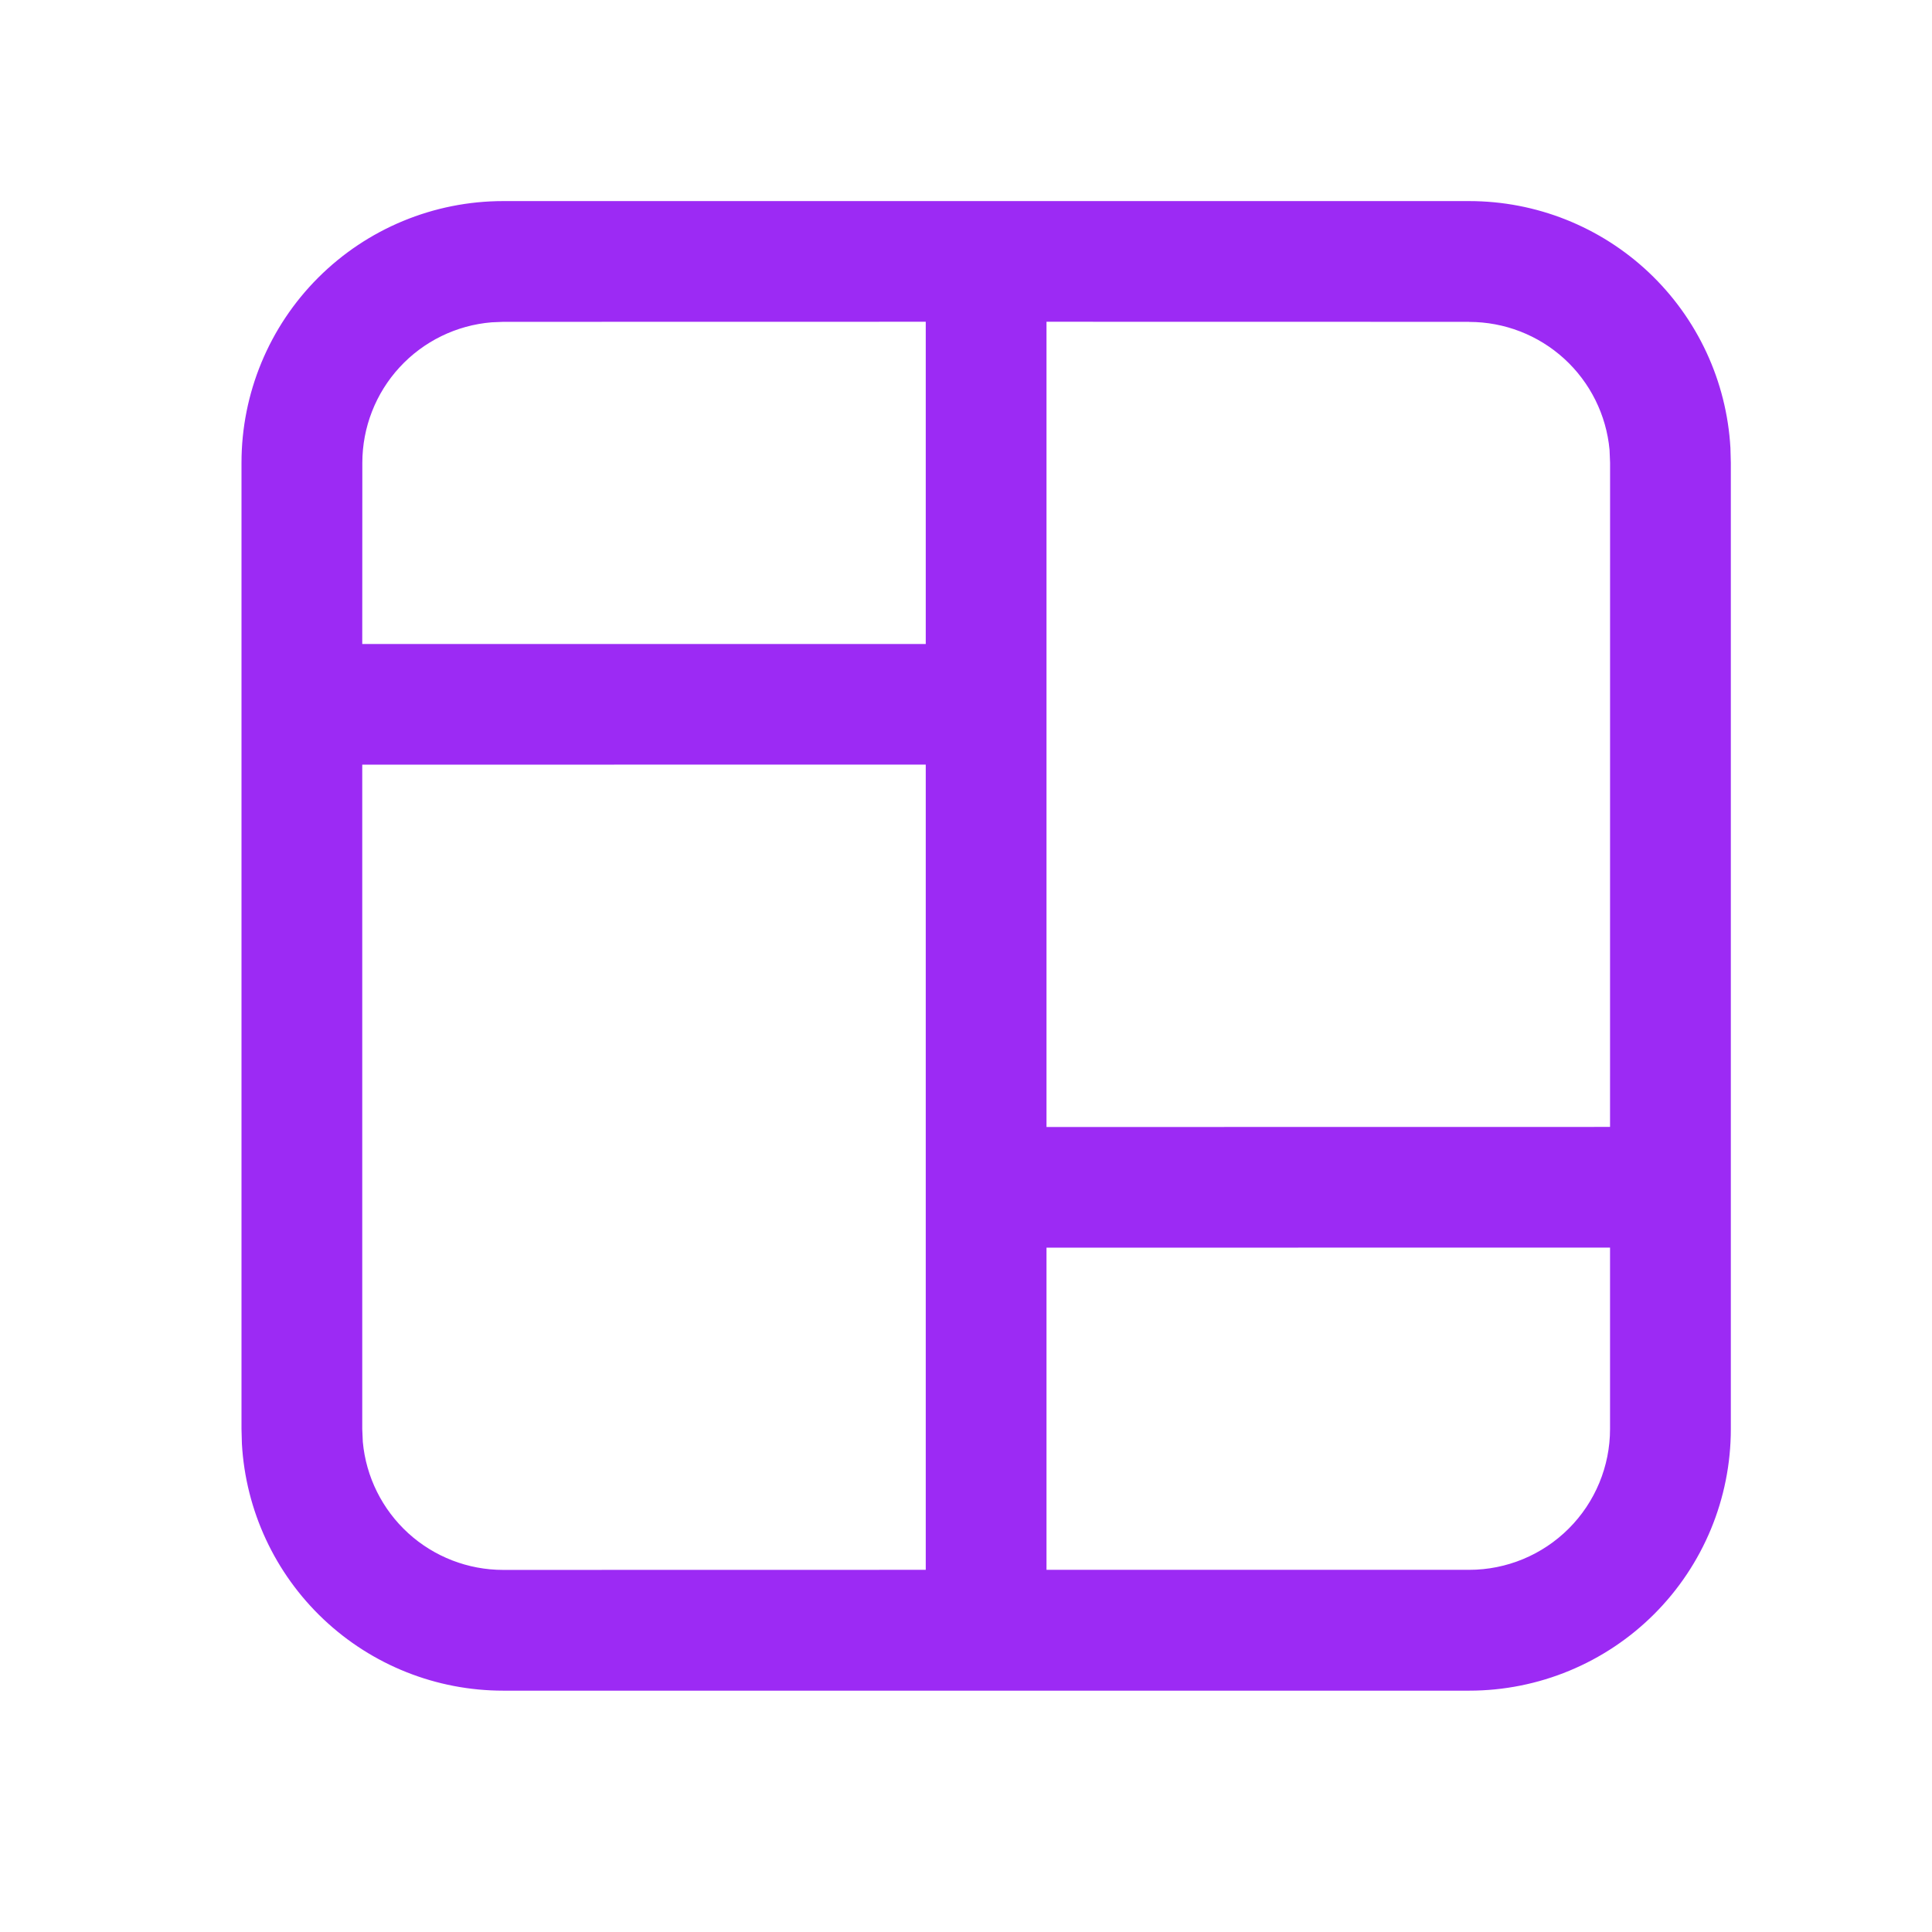
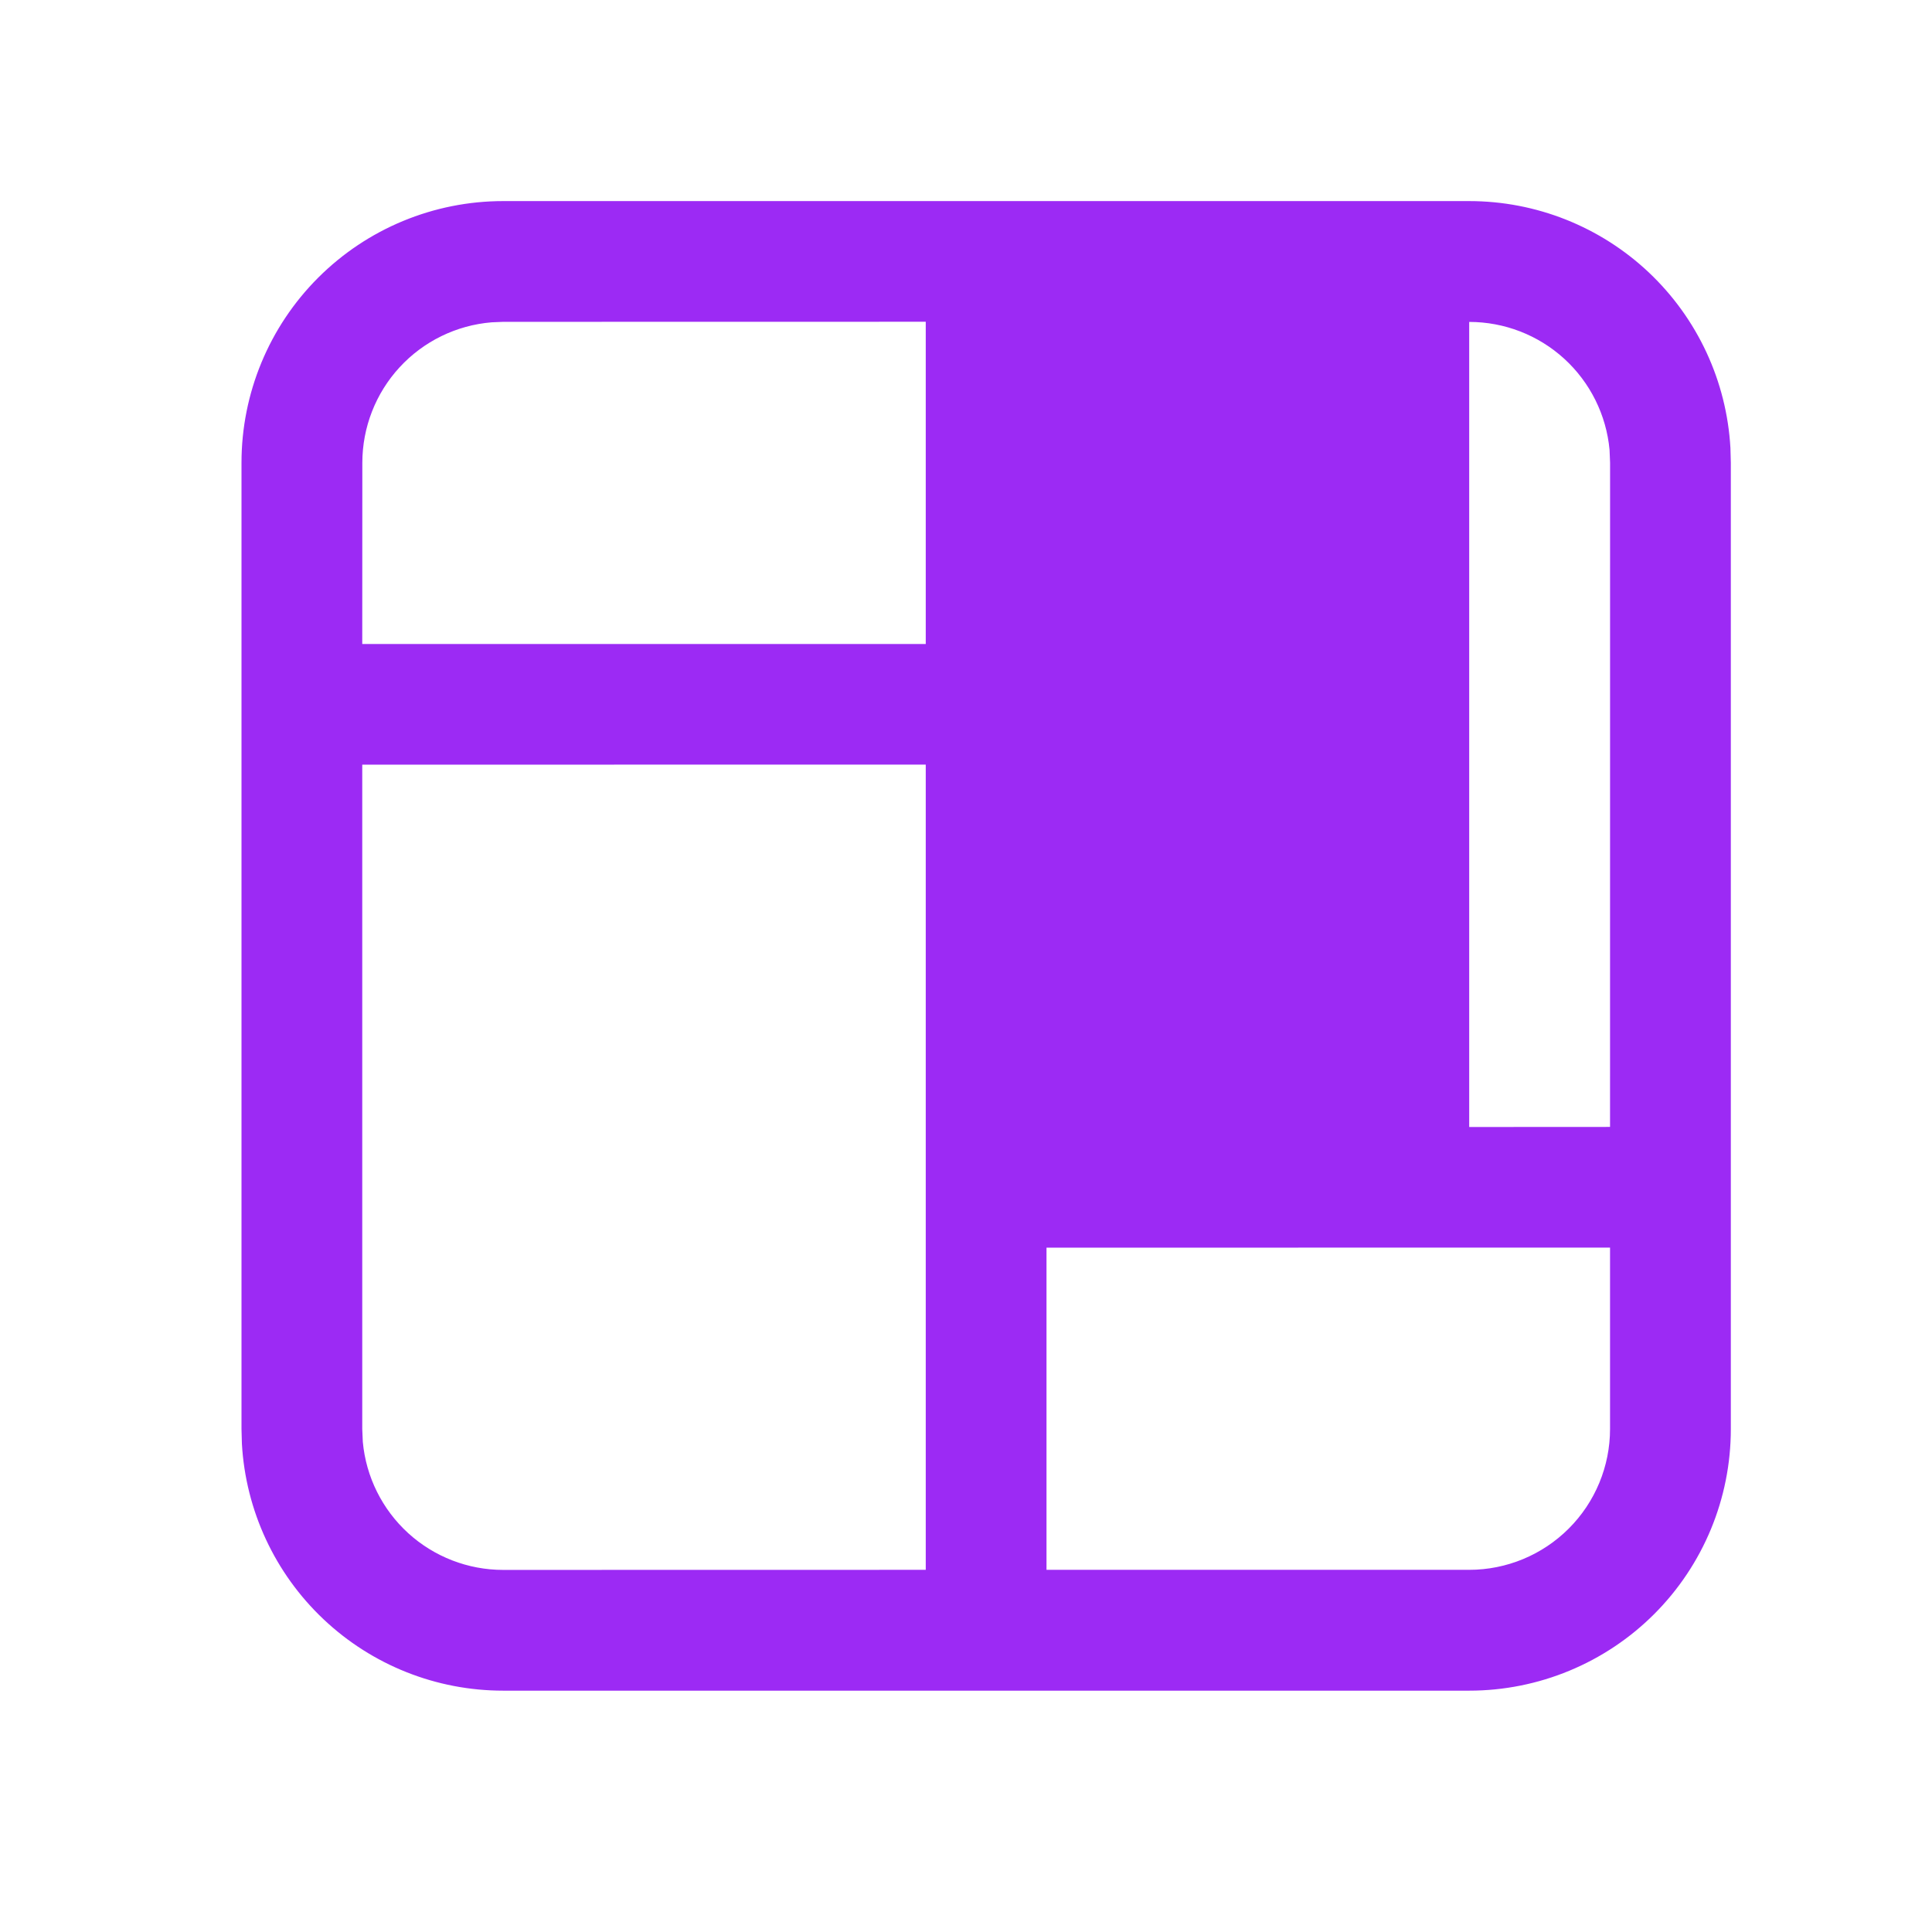
<svg xmlns="http://www.w3.org/2000/svg" width="48" height="48" viewBox="0 0 48 48" fill="none">
-   <path d="M36.502 4.996C38.163 4.996 39.76 5.631 40.967 6.771C42.174 7.912 42.898 9.47 42.992 11.128L43.002 11.496V35.504C43.002 37.228 42.318 38.881 41.099 40.1C39.88 41.319 38.226 42.004 36.502 42.004H12.502C10.842 42.005 9.244 41.37 8.037 40.229C6.83 39.089 6.105 37.53 6.01 35.872L6 35.504V11.496C6 9.772 6.685 8.119 7.904 6.9C9.123 5.681 10.777 4.996 12.501 4.996H36.502ZM23 18.996L9 18.998V35.504L9.014 35.824C9.094 36.693 9.496 37.501 10.141 38.09C10.786 38.678 11.627 39.004 12.501 39.004L23 39.002V18.996ZM40.001 30.996L26 30.998V39.002H36.501C37.429 39.002 38.319 38.633 38.975 37.977C39.632 37.321 40.001 36.43 40.001 35.502V30.996ZM36.502 7.996L26 7.994V28L40.001 27.998L40.002 11.498L39.989 11.178C39.909 10.309 39.507 9.501 38.862 8.912C38.217 8.324 37.376 7.998 36.502 7.998V7.996ZM23 7.994L12.501 7.996L12.214 8.008C11.339 8.08 10.523 8.479 9.928 9.125C9.333 9.771 9.003 10.618 9.002 11.496L9 16H23V7.992V7.994Z" fill="#9C2AF4" />
+   <path d="M36.502 4.996C38.163 4.996 39.76 5.631 40.967 6.771C42.174 7.912 42.898 9.47 42.992 11.128L43.002 11.496V35.504C43.002 37.228 42.318 38.881 41.099 40.1C39.88 41.319 38.226 42.004 36.502 42.004H12.502C10.842 42.005 9.244 41.37 8.037 40.229C6.83 39.089 6.105 37.53 6.01 35.872L6 35.504V11.496C6 9.772 6.685 8.119 7.904 6.9C9.123 5.681 10.777 4.996 12.501 4.996H36.502ZM23 18.996L9 18.998V35.504L9.014 35.824C9.094 36.693 9.496 37.501 10.141 38.09C10.786 38.678 11.627 39.004 12.501 39.004L23 39.002V18.996ZM40.001 30.996L26 30.998V39.002H36.501C37.429 39.002 38.319 38.633 38.975 37.977C39.632 37.321 40.001 36.43 40.001 35.502V30.996ZM36.502 7.996V28L40.001 27.998L40.002 11.498L39.989 11.178C39.909 10.309 39.507 9.501 38.862 8.912C38.217 8.324 37.376 7.998 36.502 7.998V7.996ZM23 7.994L12.501 7.996L12.214 8.008C11.339 8.08 10.523 8.479 9.928 9.125C9.333 9.771 9.003 10.618 9.002 11.496L9 16H23V7.992V7.994Z" fill="#9C2AF4" />
</svg>